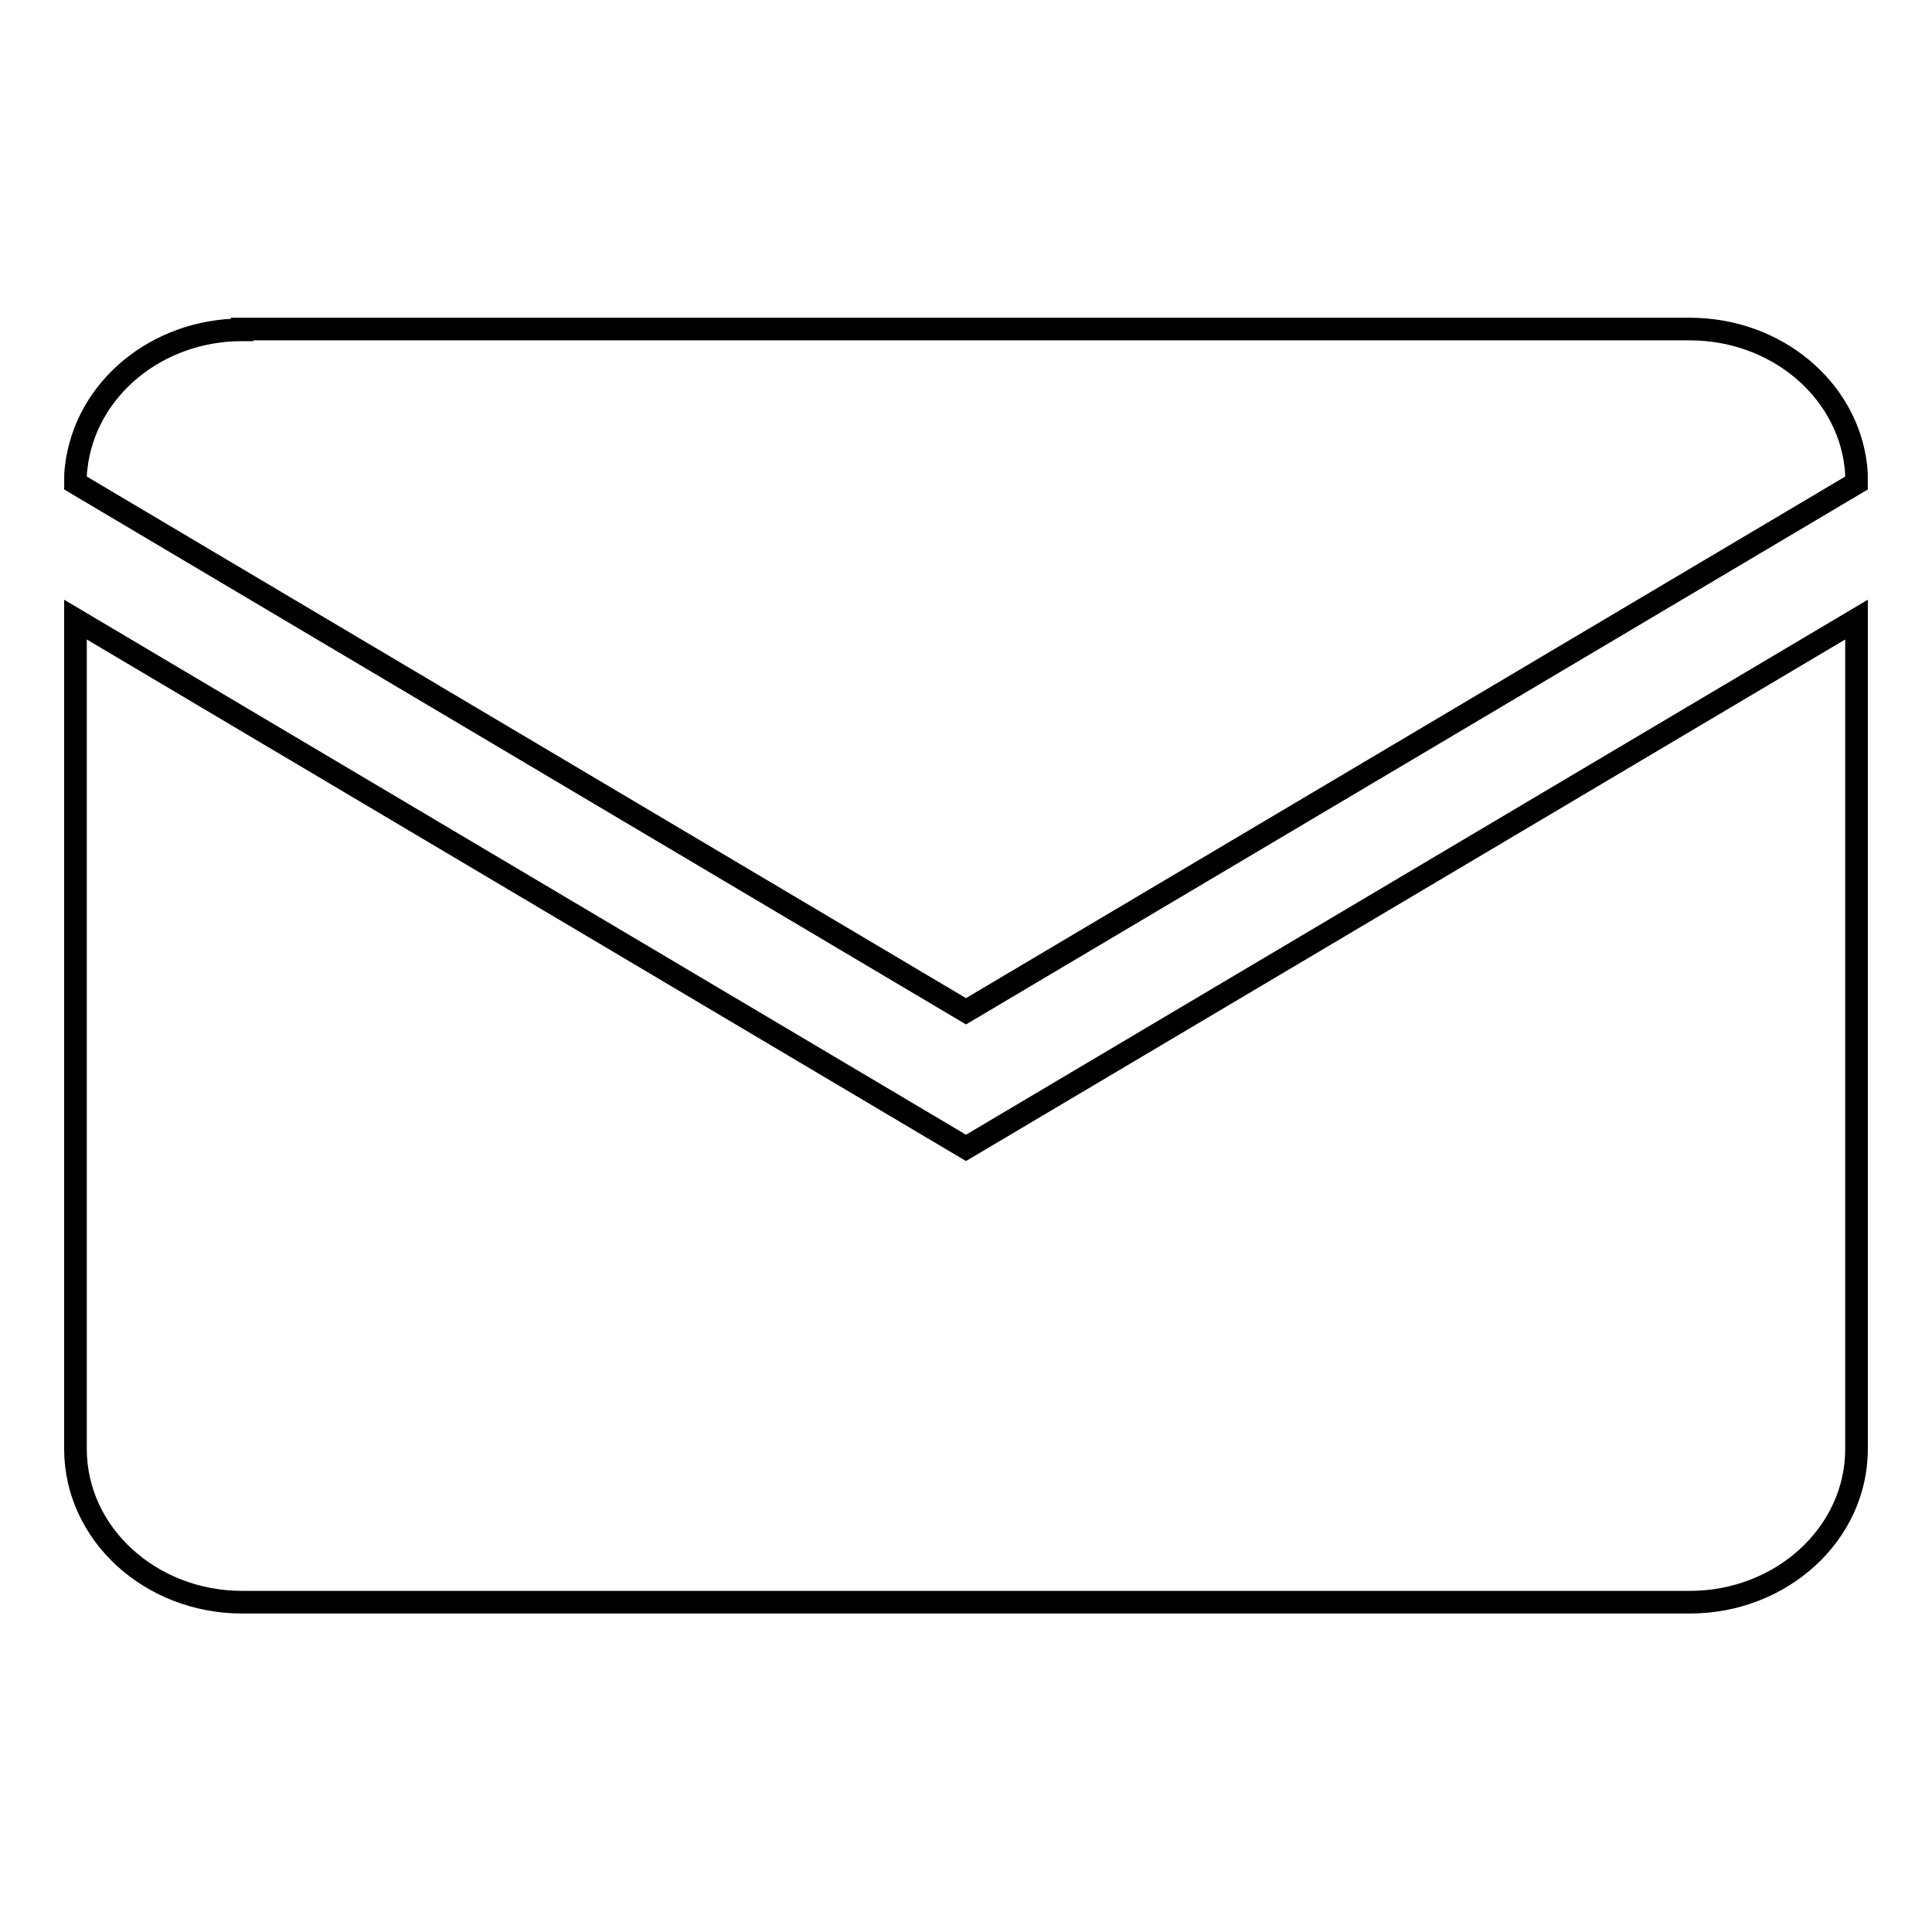
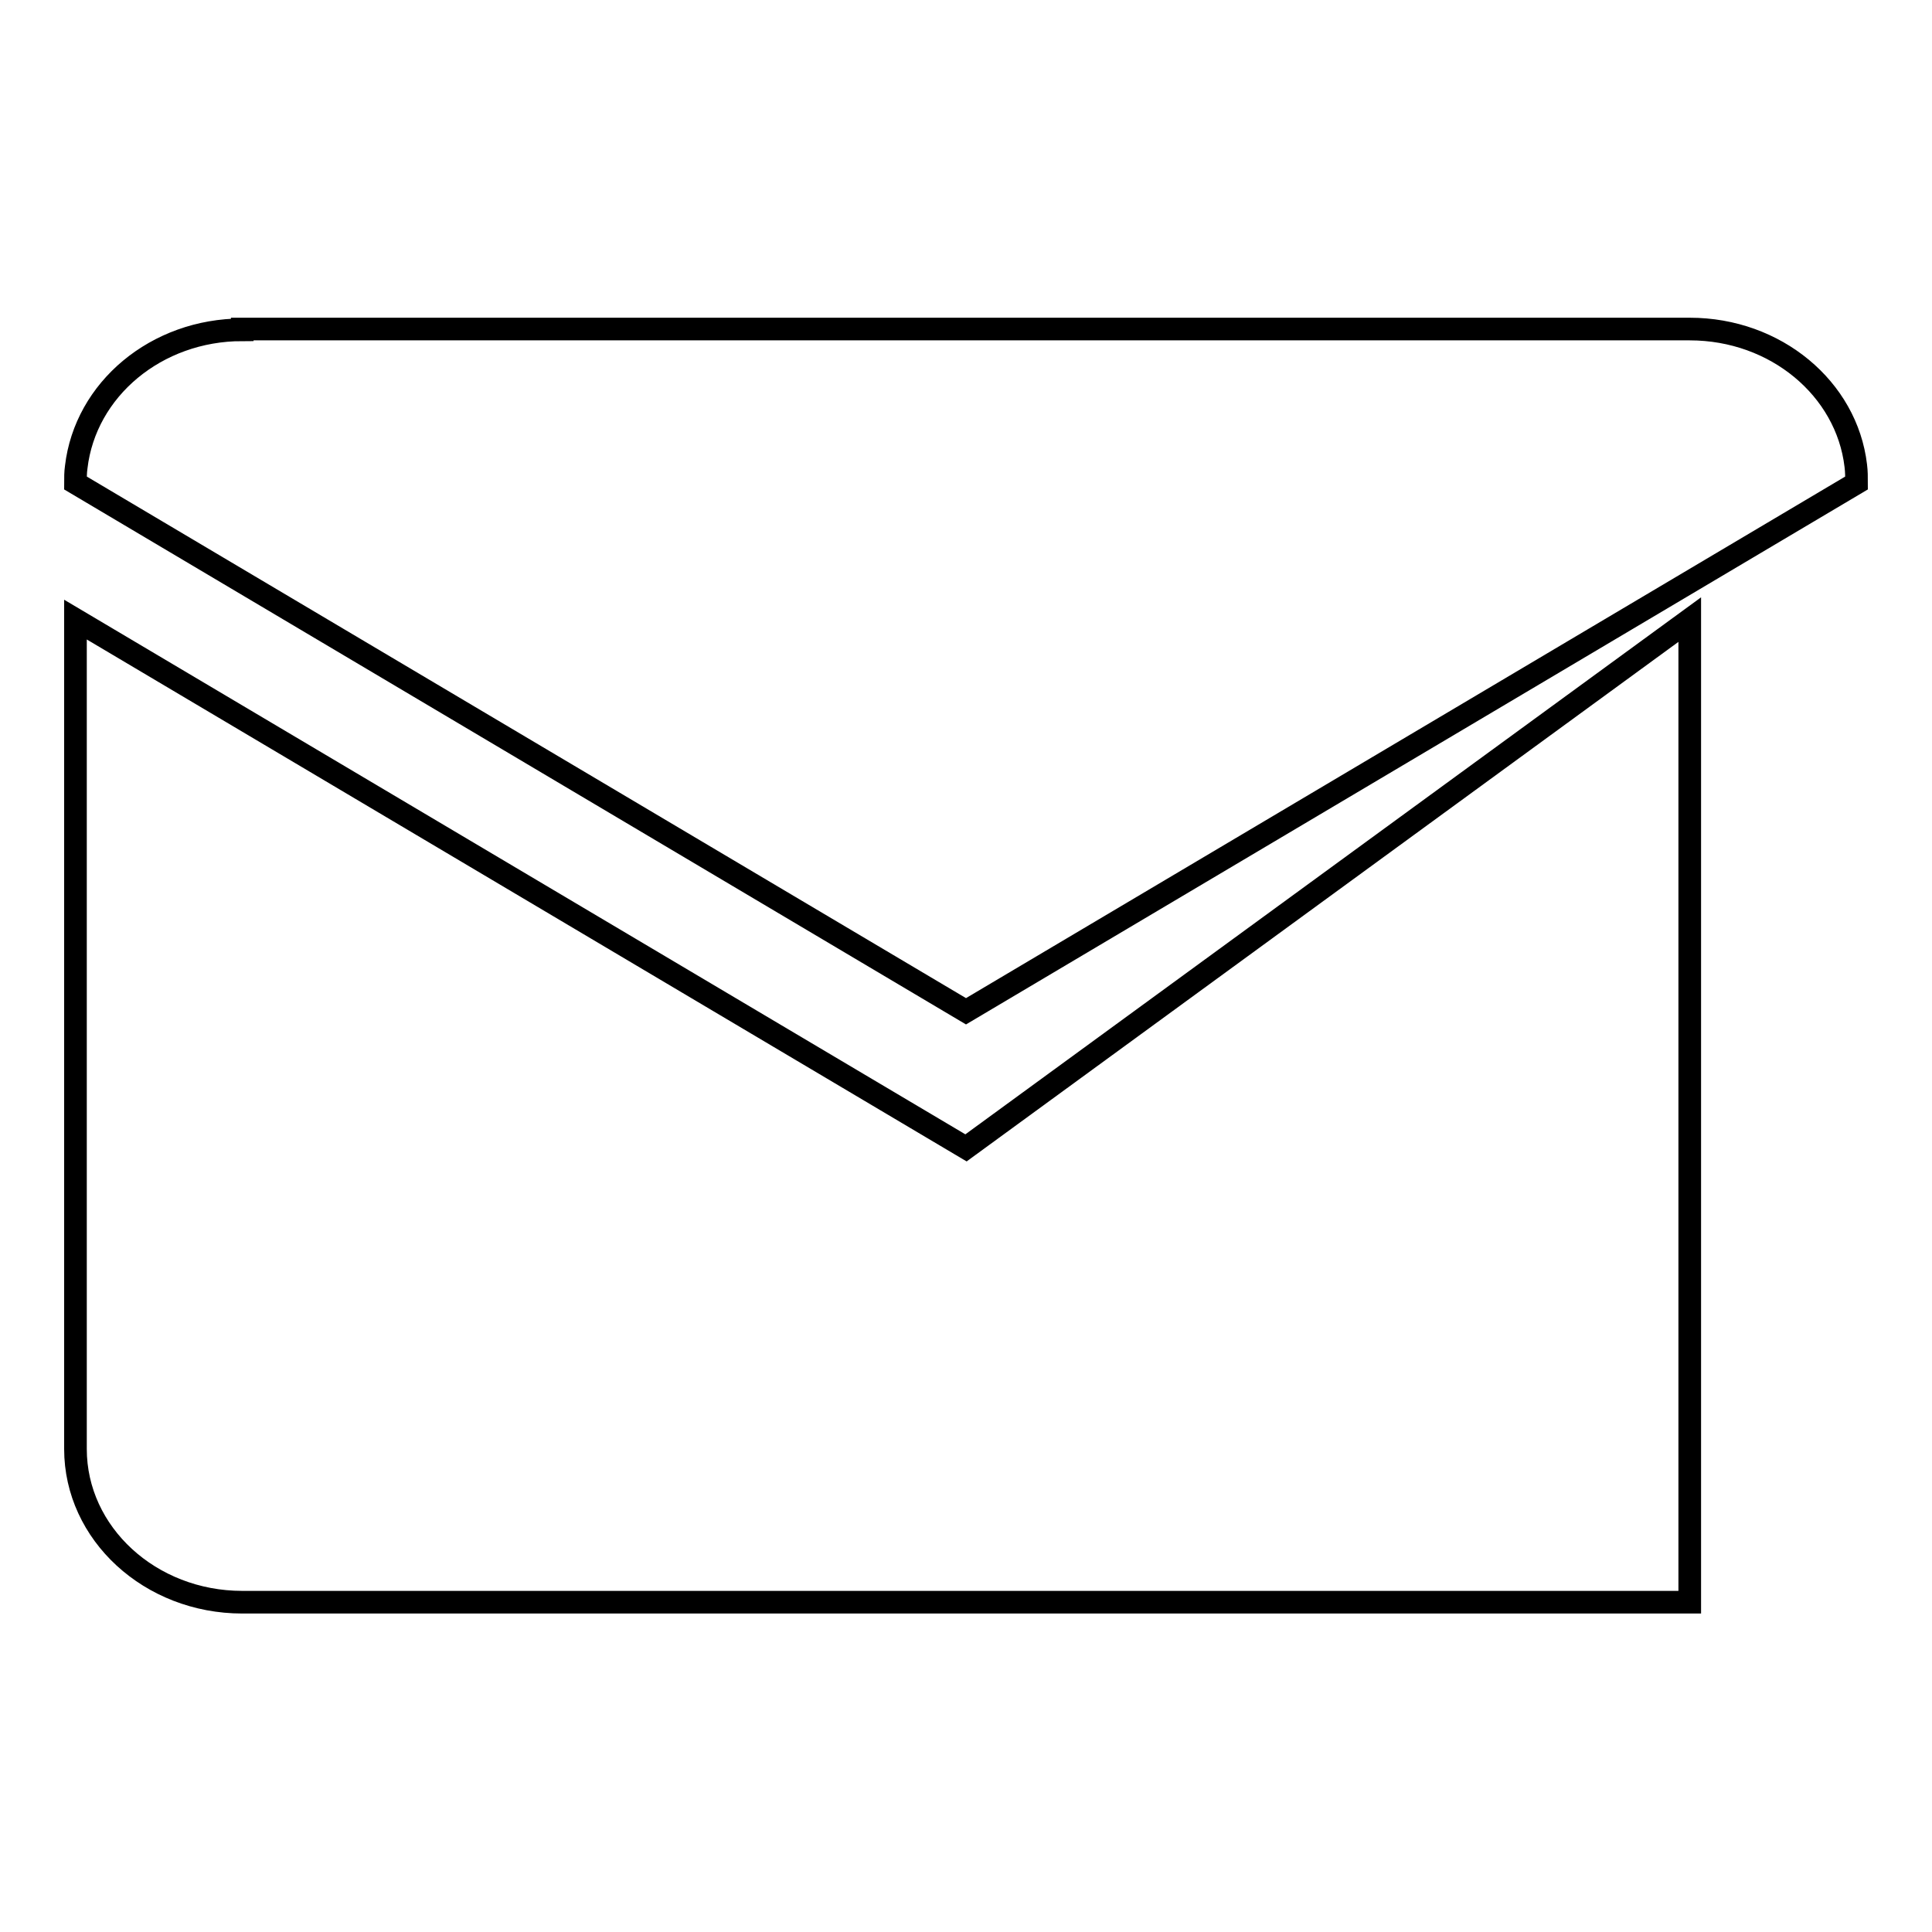
<svg xmlns="http://www.w3.org/2000/svg" version="1.1" x="0px" y="0px" viewBox="0 0 256 256" enable-background="new 0 0 256 256" xml:space="preserve">
  <g>
    <g>
-       <path stroke-width="3" fill-opacity="0" stroke="#000000" d="M128,152.1l-118-70V192c0,11.2,9.9,20.3,22.1,20.3h191.8c12.2,0,22.1-9.1,22.1-20.3V82.1L128,152.1L128,152.1z M32.1,43.7c-11.4,0-20.8,7.9-22,18.2C10,62.6,10,63.3,10,64l118,70l118-70c0-0.8,0-1.5-0.1-2.3c-1.2-10.2-10.6-18.1-22-18.1H32.1L32.1,43.7z" />
+       <path stroke-width="3" fill-opacity="0" stroke="#000000" d="M128,152.1l-118-70V192c0,11.2,9.9,20.3,22.1,20.3h191.8V82.1L128,152.1L128,152.1z M32.1,43.7c-11.4,0-20.8,7.9-22,18.2C10,62.6,10,63.3,10,64l118,70l118-70c0-0.8,0-1.5-0.1-2.3c-1.2-10.2-10.6-18.1-22-18.1H32.1L32.1,43.7z" />
    </g>
  </g>
</svg>